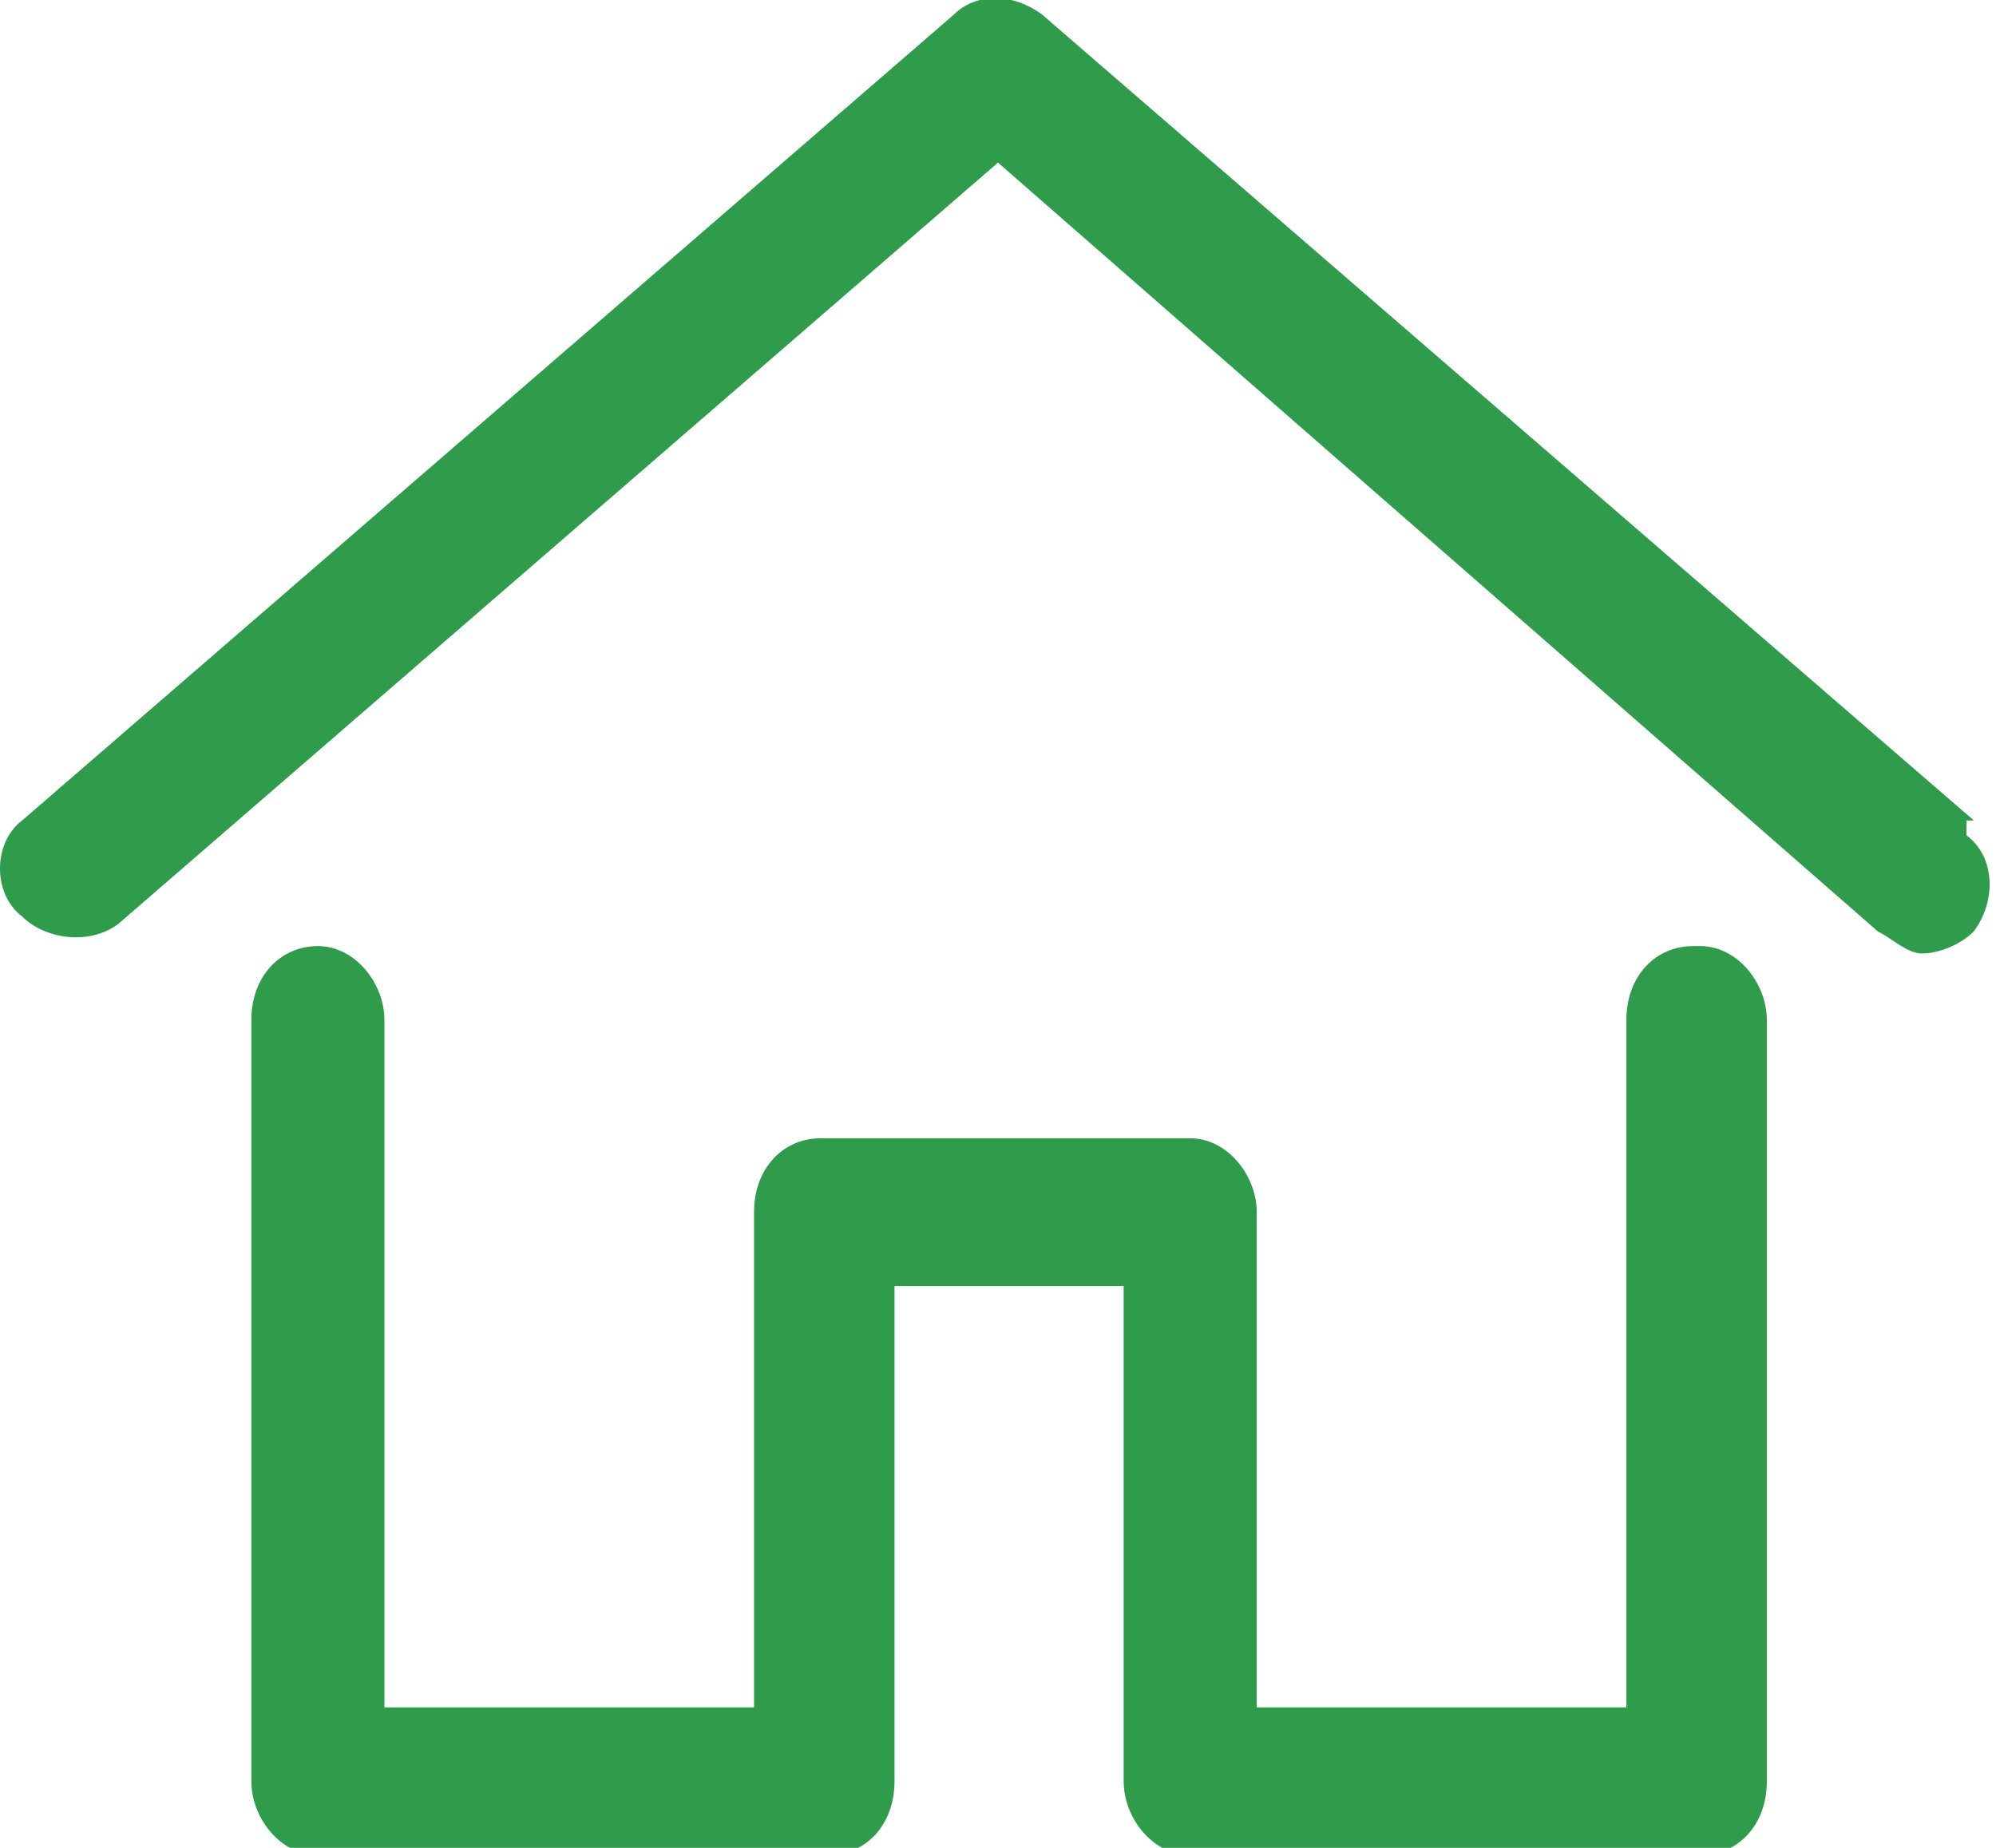
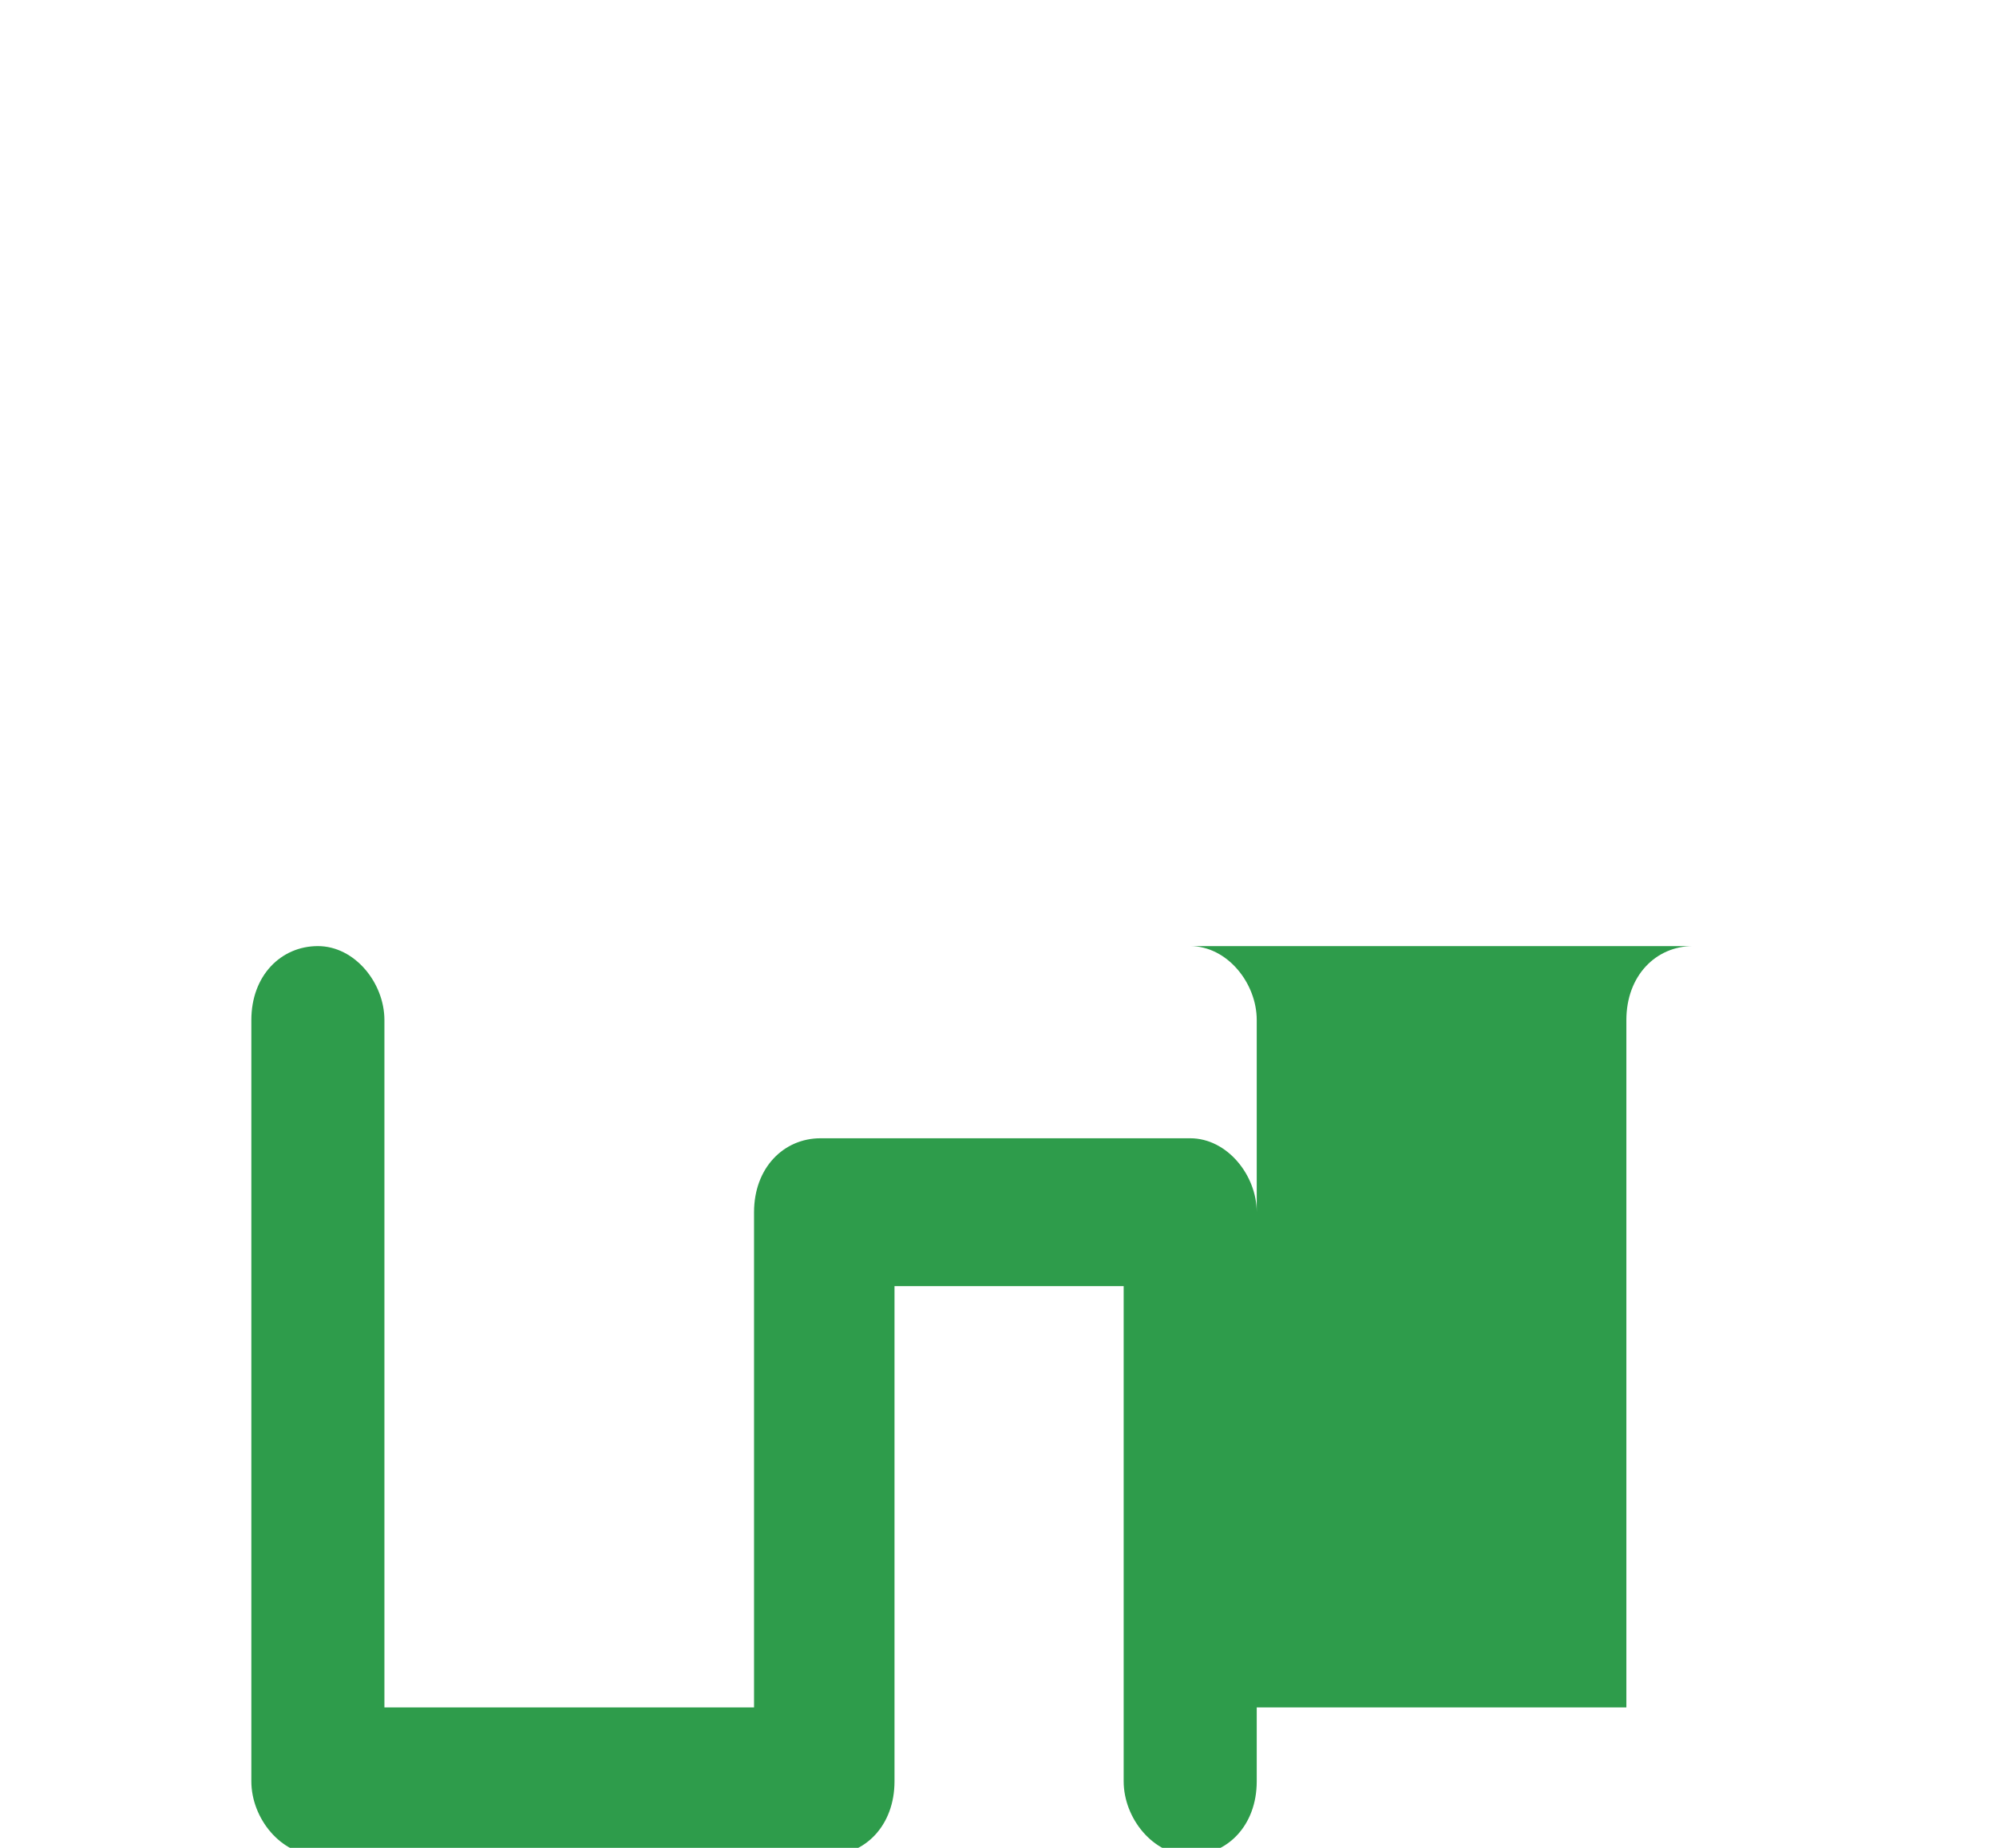
<svg xmlns="http://www.w3.org/2000/svg" version="1.1" id="レイヤー_1" x="0px" y="0px" viewBox="0 0 27 25" style="enable-background:new 0 0 27 25;" xml:space="preserve" preserveAspectRatio="xMinYMid" width="27" height="25">
  <defs>
    <style>
      .st0 {
        fill: #2e9c4b;
      }
    </style>
  </defs>
-   <path class="st0" d="M26.7,11.1L14.1.2c-.4-.3-.9-.3-1.2,0L.3,11.1c-.4.3-.4,1,0,1.3.3.3.9.4,1.3.1L13.5,2.2l11.9,10.4c.2.1.4.3.6.3s.5-.1.7-.3c.3-.4.3-1-.1-1.3h0v-.2Z" />
-   <path class="st0" d="M22.9,12.8c-.5,0-.9.4-.9,1v9.3h-5v-6.7c0-.5-.4-1-.9-1h-5c-.5,0-.9.4-.9,1v6.7h-5v-9.3c0-.5-.4-1-.9-1s-.9.4-.9,1v10.3c0,.5.4,1,.9,1h6.9c.5,0,.9-.4.9-1v-6.7h3.1v6.7c0,.5.4,1,.9,1h6.9c.5,0,.9-.4.9-1v-10.3c0-.5-.4-1-.9-1h-.1Z" />
+   <path class="st0" d="M22.9,12.8c-.5,0-.9.4-.9,1v9.3h-5v-6.7c0-.5-.4-1-.9-1h-5c-.5,0-.9.4-.9,1v6.7h-5v-9.3c0-.5-.4-1-.9-1s-.9.4-.9,1v10.3c0,.5.4,1,.9,1h6.9c.5,0,.9-.4.9-1v-6.7h3.1v6.7c0,.5.4,1,.9,1c.5,0,.9-.4.9-1v-10.3c0-.5-.4-1-.9-1h-.1Z" />
</svg>